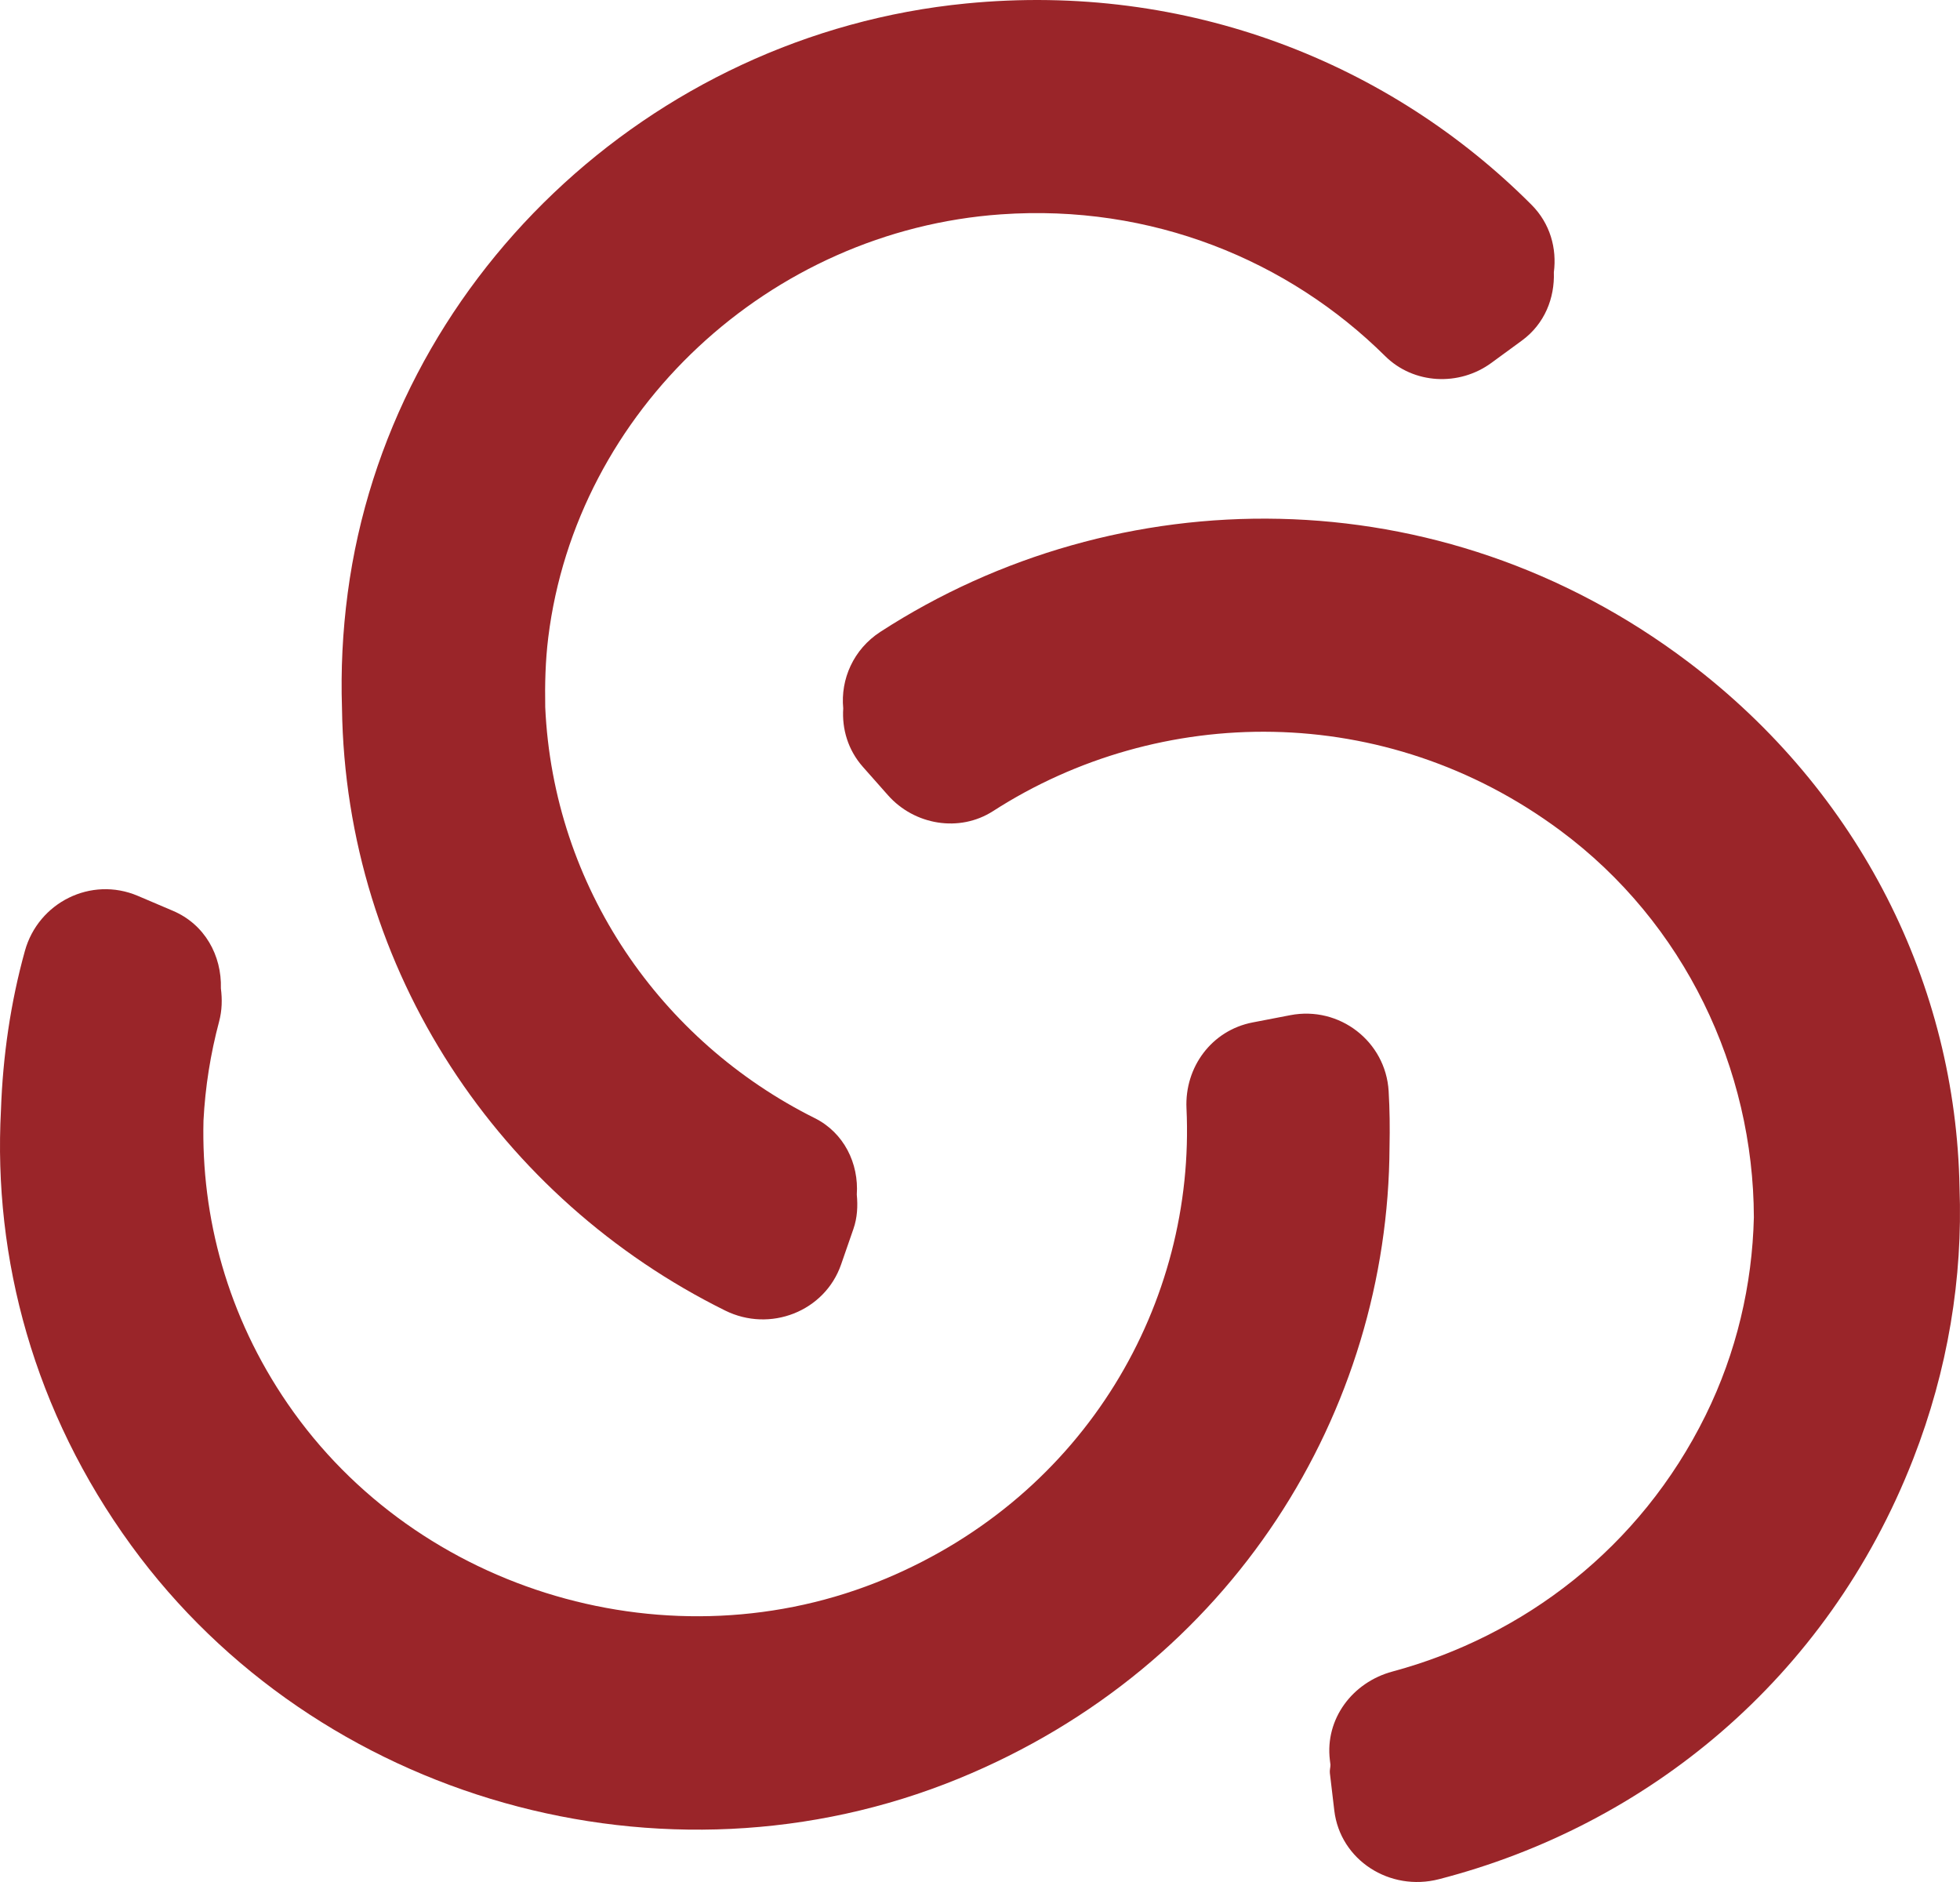
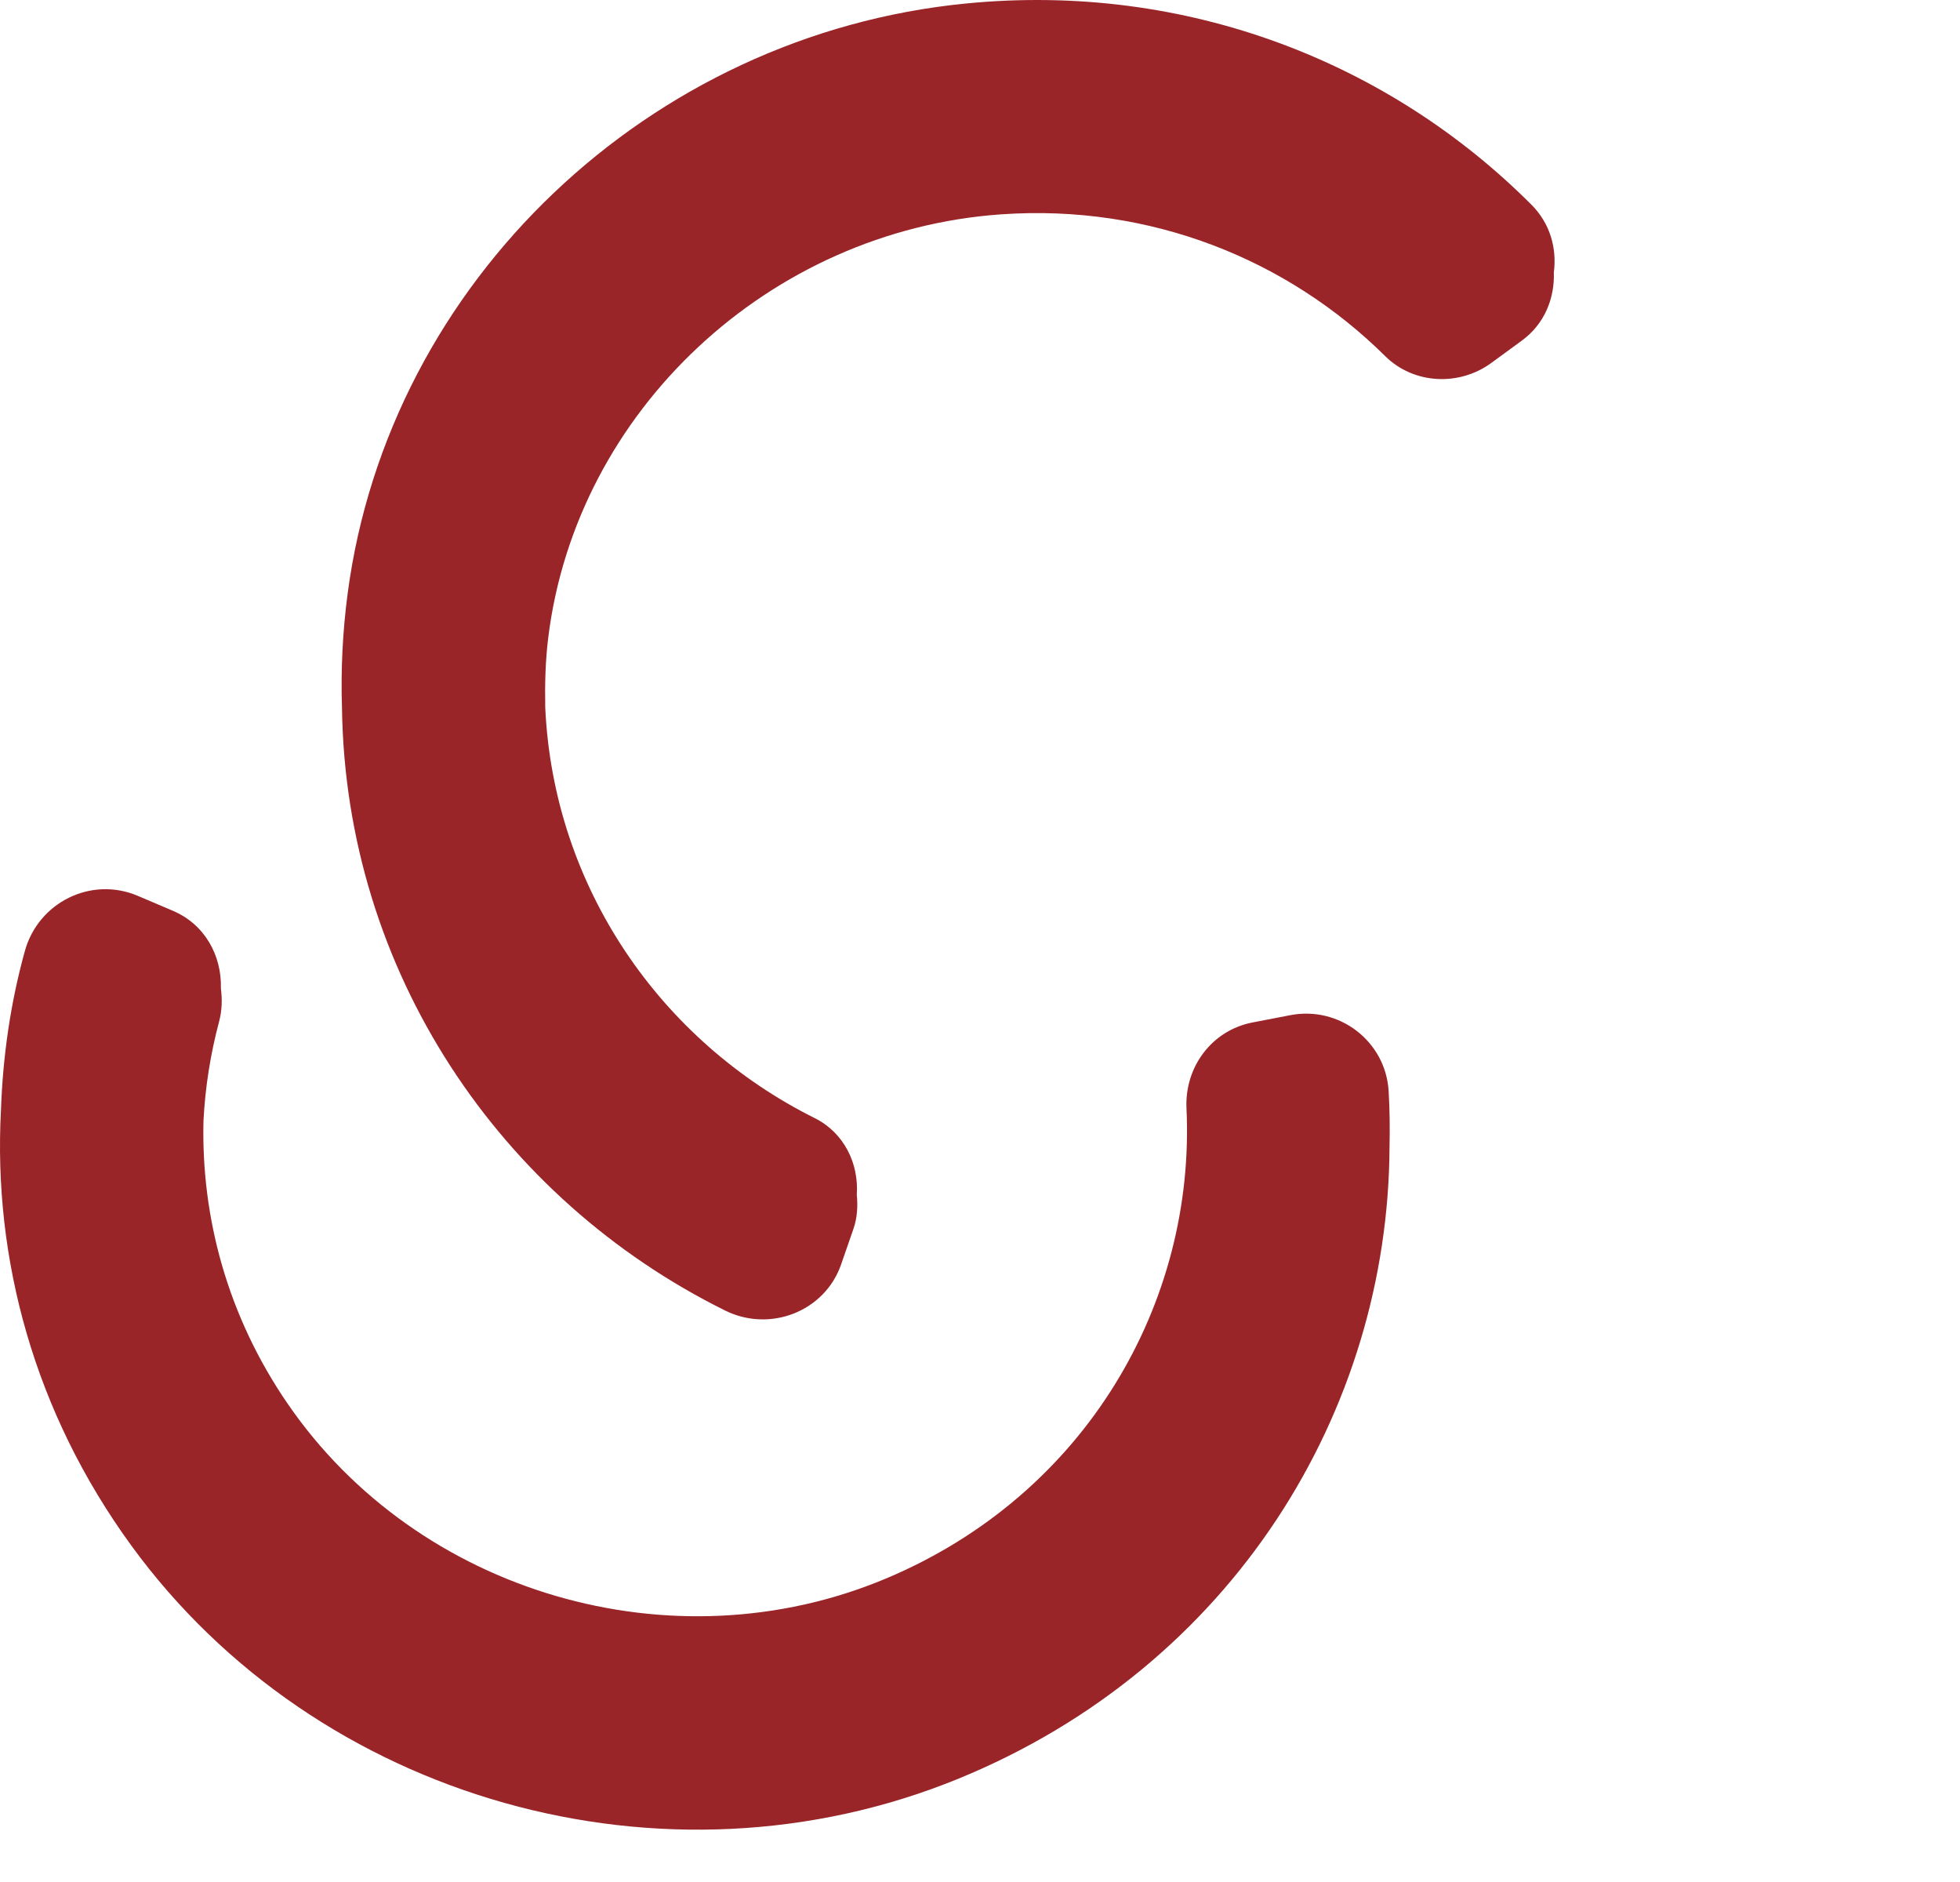
<svg xmlns="http://www.w3.org/2000/svg" width="100px" height="96px" viewBox="0 0 100 96" version="1.1">
  <title>Logo_Centrify_Full-Color</title>
  <g id="Page-1" stroke="none" stroke-width="1" fill="none" fill-rule="evenodd">
    <g id="Logo_Centrify_Full-Color" fill="#9A2529" fill-rule="nonzero">
-       <path d="M86.128,33.762 C73.437,24.177 56.999,24.4 44.92,32.228 C43.54,33.121 42.878,34.65 43.022,36.135 C42.953,37.181 43.26,38.253 44.025,39.118 L45.304,40.563 C46.652,42.088 48.95,42.478 50.668,41.373 C59.155,35.909 70.656,35.729 79.598,42.358 C85.973,47.084 89.462,54.53 89.483,62.096 C89.4,65.536 88.602,68.988 87.017,72.201 C83.682,78.96 77.741,83.462 71.045,85.264 C68.992,85.816 67.6,87.689 67.85,89.773 L67.88,90.017 C67.882,90.16 67.833,90.293 67.85,90.439 L68.076,92.351 C68.377,94.887 70.907,96.506 73.421,95.856 C83.949,93.138 93.212,85.706 97.613,74.418 C99.386,69.873 100.148,65.178 99.976,60.58 C99.791,50.271 94.913,40.398 86.128,33.762" id="Fill-5" />
      <path d="M36.995,66.849 C39.289,67.987 42.08,66.898 42.913,64.501 L43.542,62.687 C43.743,62.109 43.769,61.517 43.714,60.935 C43.822,59.346 43.061,57.782 41.572,57.037 C33.709,53.118 28.231,45.249 27.818,36.072 C27.797,34.903 27.824,33.723 27.972,32.52 C29.404,20.941 39.266,11.763 51.071,10.934 C58.746,10.394 65.733,13.273 70.671,18.164 C72.123,19.603 74.447,19.719 76.096,18.507 L77.656,17.366 C78.818,16.511 79.323,15.198 79.278,13.889 C79.436,12.673 79.093,11.402 78.14,10.448 C70.941,3.23 60.605,-0.931 49.288,0.178 C33.124,1.758 19.849,14.372 17.741,30.246 C17.477,32.229 17.386,34.185 17.448,36.103 C17.631,49.565 25.529,61.172 36.995,66.849" id="Fill-1" />
      <path d="M70.894,58.5 C70.915,57.554 70.905,56.608 70.849,55.658 C70.701,53.132 68.345,51.296 65.825,51.785 L63.91,52.154 C61.818,52.557 60.438,54.436 60.535,56.536 C61.002,66.439 55.414,76.238 45.193,80.524 C34.301,85.094 21.307,81.268 14.676,71.602 C11.607,67.135 10.259,62.096 10.382,57.16 C10.47,55.451 10.739,53.757 11.18,52.105 C11.331,51.538 11.341,50.971 11.27,50.42 C11.318,48.737 10.446,47.147 8.818,46.458 L7.028,45.696 C4.643,44.684 1.957,46.035 1.271,48.503 C0.538,51.144 0.145,53.87 0.049,56.621 C-0.356,64.209 1.737,72.025 6.7,78.839 C16.172,91.844 33.897,96.864 48.896,90.732 C62.91,84.997 70.836,71.969 70.894,58.5" id="Fill-3" />
    </g>
  </g>
</svg>